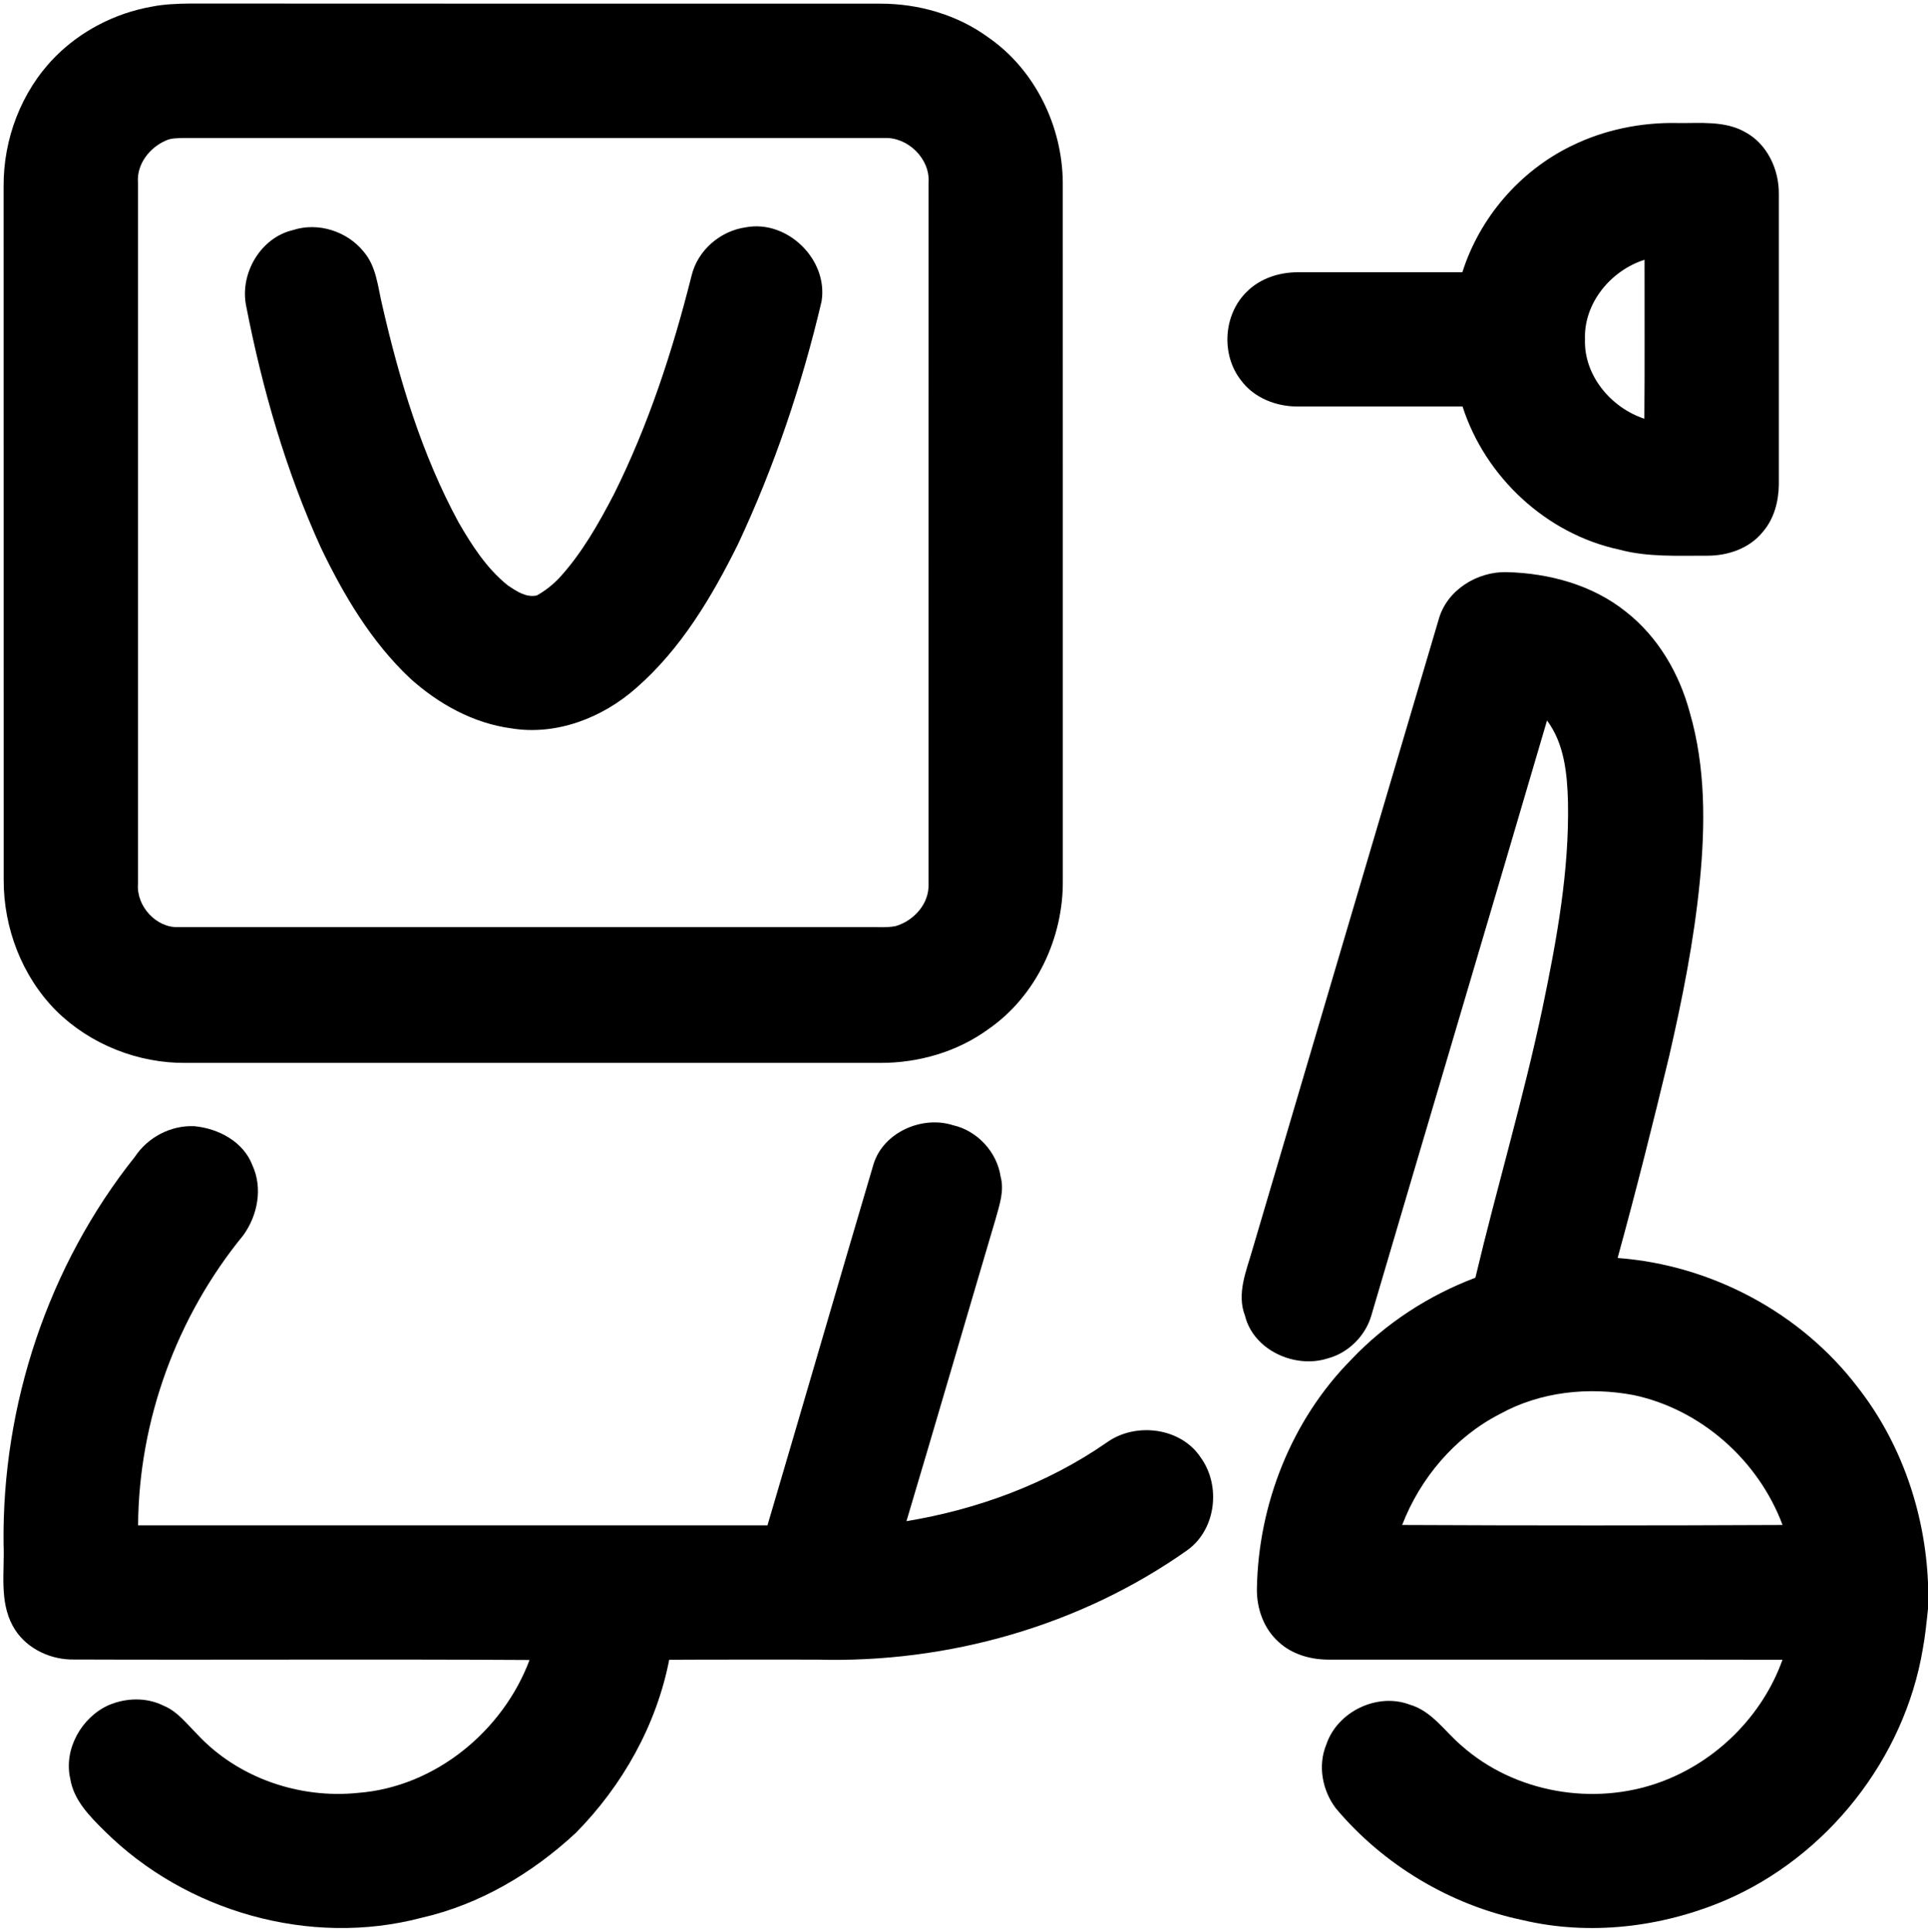
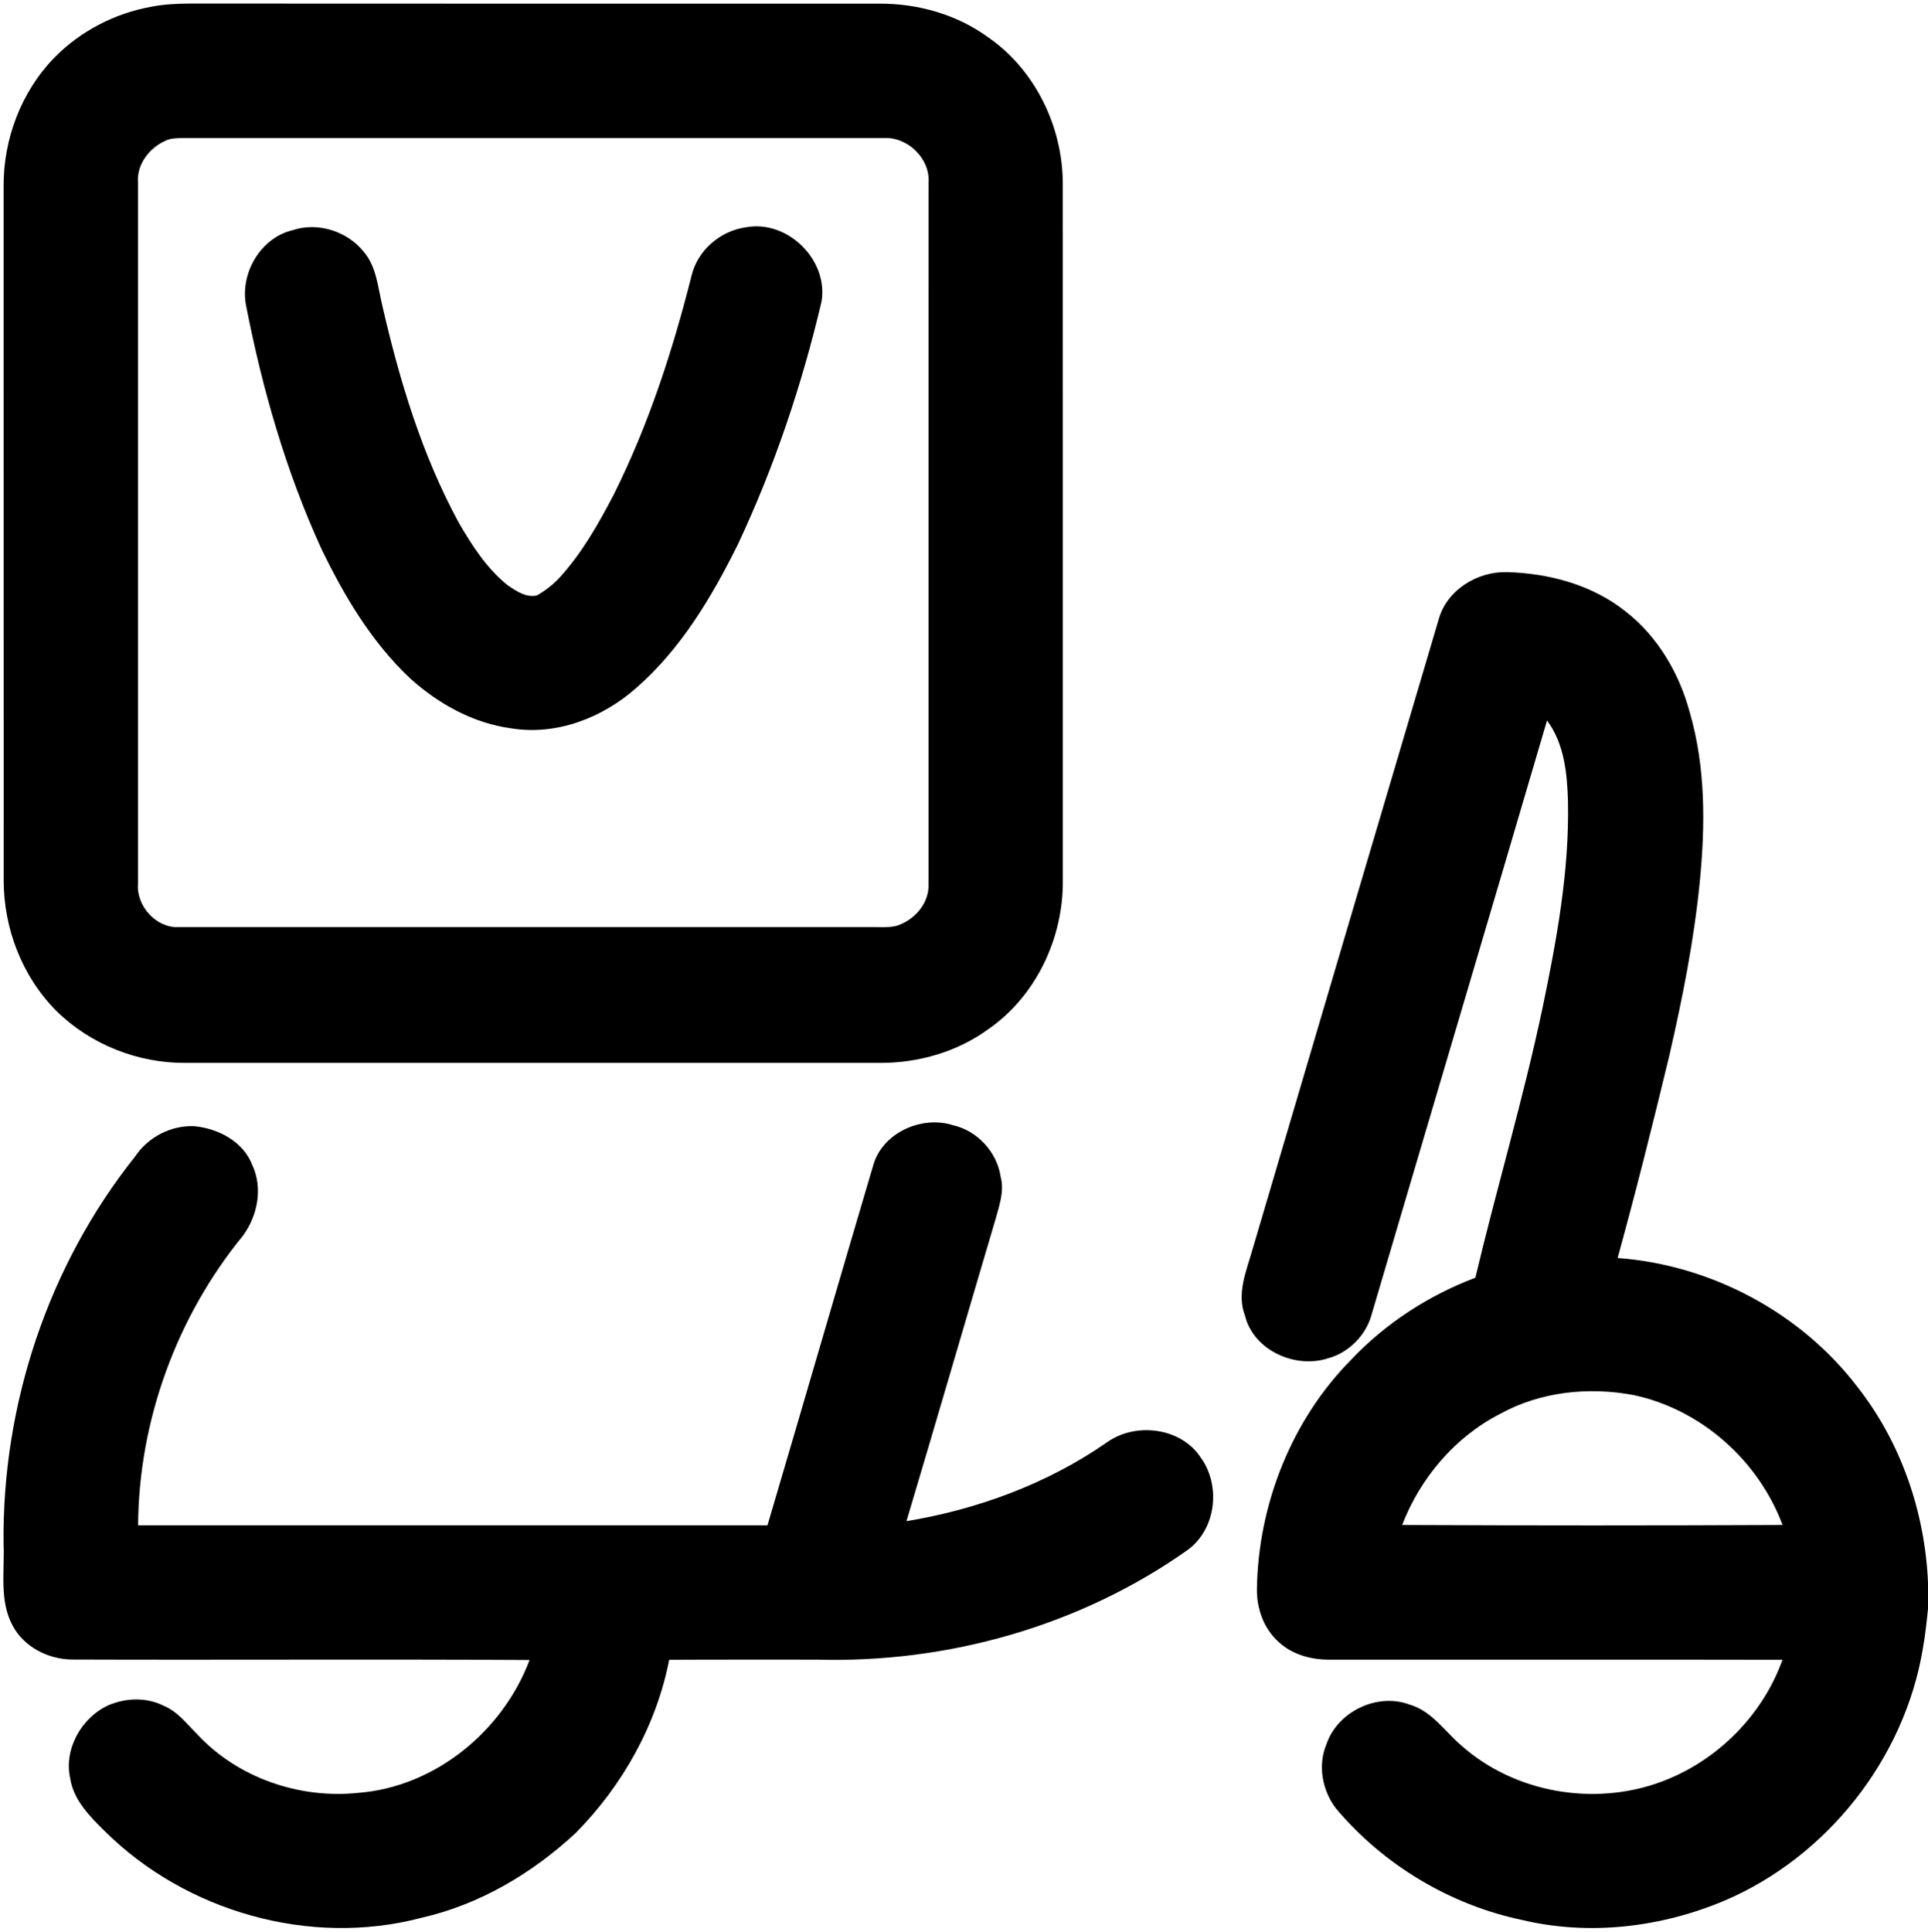
<svg xmlns="http://www.w3.org/2000/svg" width="517pt" height="518pt" viewBox="0 0 517 518" version="1.1">
  <g id="#ffffffff">
</g>
  <g id="#000000ff">
    <path fill="#000000" opacity="1.00" d=" M 40.62 1.80 C 44.05 1.11 47.56 0.99 51.05 0.95 C 112.72 1.00 174.38 0.97 236.04 0.98 C 246.30 0.97 256.70 3.94 265.02 10.03 C 277.54 18.68 284.89 33.84 284.99 48.95 C 285.02 111.30 284.99 173.64 285.00 235.99 C 285.18 251.47 277.83 267.14 264.97 276.00 C 256.64 282.06 246.26 285.03 236.01 285.00 C 173.99 285.00 111.97 285.00 49.94 285.00 C 37.08 285.15 24.19 280.07 15.04 270.99 C 5.92 261.82 0.97 248.88 0.99 236.00 C 0.96 173.99 1.00 111.98 0.97 49.98 C 0.89 37.31 5.68 24.60 14.55 15.48 C 21.53 8.34 30.80 3.55 40.62 1.80 M 44.49 37.68 C 40.11 39.56 36.60 44.05 37.00 48.98 C 37.00 111.65 37.01 174.32 37.00 236.99 C 36.53 242.94 41.87 248.87 47.91 248.59 C 109.59 248.60 171.27 248.59 232.96 248.59 C 235.36 248.54 237.81 248.79 240.19 248.31 C 245.09 246.87 249.23 242.27 248.99 236.98 C 249.01 174.32 248.99 111.66 249.00 49.01 C 249.48 42.59 243.43 36.67 237.06 37.01 C 174.37 36.99 111.69 37.01 49.00 37.00 C 47.49 37.07 45.89 37.02 44.49 37.68 Z" />
-     <path fill="#000000" opacity="1.00" d=" M 421.28 39.17 C 430.15 34.78 440.15 32.75 450.03 32.99 C 456.02 33.06 462.44 32.33 467.90 35.38 C 473.88 38.56 477.08 45.43 477.00 52.04 C 477.00 78.01 477.00 103.99 477.00 129.96 C 476.94 134.46 475.72 139.13 472.73 142.58 C 469.22 146.99 463.46 148.99 457.96 149.00 C 449.99 148.96 441.88 149.46 434.10 147.34 C 414.63 143.14 398.27 127.91 392.19 109.00 C 377.45 109.00 362.71 109.01 347.98 109.00 C 342.23 109.02 336.27 106.71 332.79 101.99 C 327.37 95.10 328.04 84.34 334.34 78.22 C 337.90 74.65 343.00 73.01 347.97 73.00 C 362.70 72.99 377.42 73.00 392.14 73.00 C 396.77 58.38 407.51 45.90 421.28 39.17 M 425.02 90.98 C 424.69 100.67 431.99 109.32 440.94 112.28 C 441.06 98.07 440.97 83.86 440.99 69.65 C 431.96 72.53 424.67 81.26 425.02 90.98 Z" />
    <path fill="#000000" opacity="1.00" d=" M 78.55 61.70 C 85.26 59.48 93.13 62.01 97.52 67.49 C 100.98 71.50 101.32 77.02 102.52 81.94 C 107.12 102.00 113.14 121.96 123.00 140.12 C 126.58 146.30 130.54 152.47 136.19 156.98 C 138.46 158.50 141.05 160.30 143.95 159.66 C 146.18 158.42 148.21 156.82 149.96 154.98 C 156.02 148.37 160.46 140.50 164.59 132.60 C 173.89 113.96 180.38 94.06 185.45 73.90 C 187.09 67.11 193.13 61.91 200.00 60.95 C 211.14 58.86 222.15 69.64 220.30 80.83 C 215.04 103.20 207.66 125.12 197.89 145.93 C 190.87 160.08 182.58 174.05 170.54 184.53 C 161.53 192.48 149.19 197.28 137.12 195.30 C 126.89 193.93 117.60 188.76 110.02 181.94 C 99.60 172.15 92.18 159.63 86.04 146.83 C 76.64 126.20 70.34 104.27 66.01 82.04 C 64.24 73.44 69.81 63.73 78.55 61.70 Z" />
    <path fill="#000000" opacity="1.00" d=" M 385.80 166.05 C 387.98 158.21 396.13 153.20 404.06 153.41 C 415.39 153.70 427.03 156.83 435.99 164.02 C 444.56 170.72 450.27 180.50 453.09 190.93 C 457.40 205.71 457.29 221.34 455.79 236.54 C 454.24 252.23 451.15 267.72 447.62 283.08 C 443.26 301.22 438.72 319.32 433.77 337.31 C 458.82 339.16 482.88 351.93 498.13 371.94 C 509.80 386.82 516.19 405.51 517.00 424.35 L 517.00 431.37 C 516.62 434.98 516.26 438.60 515.60 442.17 C 510.65 471.64 489.94 497.87 462.48 509.61 C 445.51 516.78 426.29 519.10 408.27 514.84 C 388.87 510.78 370.95 500.05 358.21 484.87 C 354.57 480.07 353.32 473.39 355.67 467.74 C 358.62 458.93 369.35 453.76 378.05 457.08 C 383.99 458.80 387.43 464.28 391.93 468.08 C 406.13 480.70 427.32 484.34 445.09 477.89 C 460.15 472.46 472.59 460.13 477.98 445.04 C 437.31 444.95 396.63 445.04 355.96 445.00 C 351.23 444.94 346.34 443.52 342.83 440.23 C 338.86 436.68 336.97 431.27 337.04 426.03 C 337.41 403.34 346.36 380.67 362.41 364.49 C 371.61 354.78 383.13 347.32 395.63 342.60 C 401.38 318.37 408.54 294.48 413.67 270.09 C 417.44 251.98 420.82 233.59 420.46 215.02 C 420.25 207.49 419.50 199.43 414.84 193.19 C 399.20 246.44 383.37 299.63 367.69 352.86 C 366.08 358.28 361.51 362.78 356.04 364.23 C 347.30 367.05 336.15 362.08 333.86 352.82 C 331.54 346.86 334.23 340.75 335.86 335.01 C 352.50 278.69 369.11 222.36 385.80 166.05 M 402.17 379.16 C 390.11 385.35 380.86 396.32 375.99 408.90 C 409.99 409.06 444.00 409.06 478.00 408.90 C 471.55 391.62 456.17 377.91 438.06 374.07 C 425.98 371.79 413.01 373.15 402.17 379.16 Z" />
    <path fill="#000000" opacity="1.00" d=" M 234.23 312.19 C 236.84 303.61 247.26 299.06 255.55 301.71 C 262.08 303.18 267.36 308.91 268.33 315.53 C 269.36 319.37 267.97 323.22 266.96 326.90 C 258.97 353.89 251.12 380.91 243.07 407.88 C 262.19 404.71 280.83 397.86 296.80 386.77 C 304.56 381.21 316.79 382.76 322.07 390.95 C 327.41 398.47 326.07 410.01 318.52 415.56 C 289.76 435.94 254.15 446.00 219.01 445.00 C 205.82 445.02 192.64 444.96 179.45 445.04 C 176.03 462.58 166.94 478.74 154.45 491.42 C 142.77 502.29 128.61 510.69 112.96 514.24 C 83.14 522.10 49.82 512.60 28.03 490.94 C 24.05 487.02 19.73 482.66 18.83 476.90 C 17.04 468.97 21.88 460.46 29.15 457.20 C 33.83 455.23 39.25 455.06 43.85 457.35 C 47.63 458.90 50.11 462.26 52.92 465.05 C 63.76 476.72 80.30 482.38 96.05 480.73 C 116.63 479.14 134.82 464.22 142.00 445.10 C 100.97 444.85 59.93 445.12 18.90 444.97 C 12.66 444.76 6.42 441.53 3.41 435.93 C -0.24 429.22 1.27 421.33 0.96 414.03 C 0.50 376.75 12.91 339.34 36.19 310.15 C 39.67 304.92 45.78 301.72 52.05 301.97 C 58.55 302.57 65.26 306.09 67.69 312.46 C 70.51 318.59 69.09 325.90 65.22 331.24 C 47.41 352.99 37.21 380.86 37.03 408.99 C 93.29 408.99 149.54 409.01 205.80 408.99 C 215.33 376.74 224.69 344.44 234.23 312.19 Z" />
  </g>
</svg>